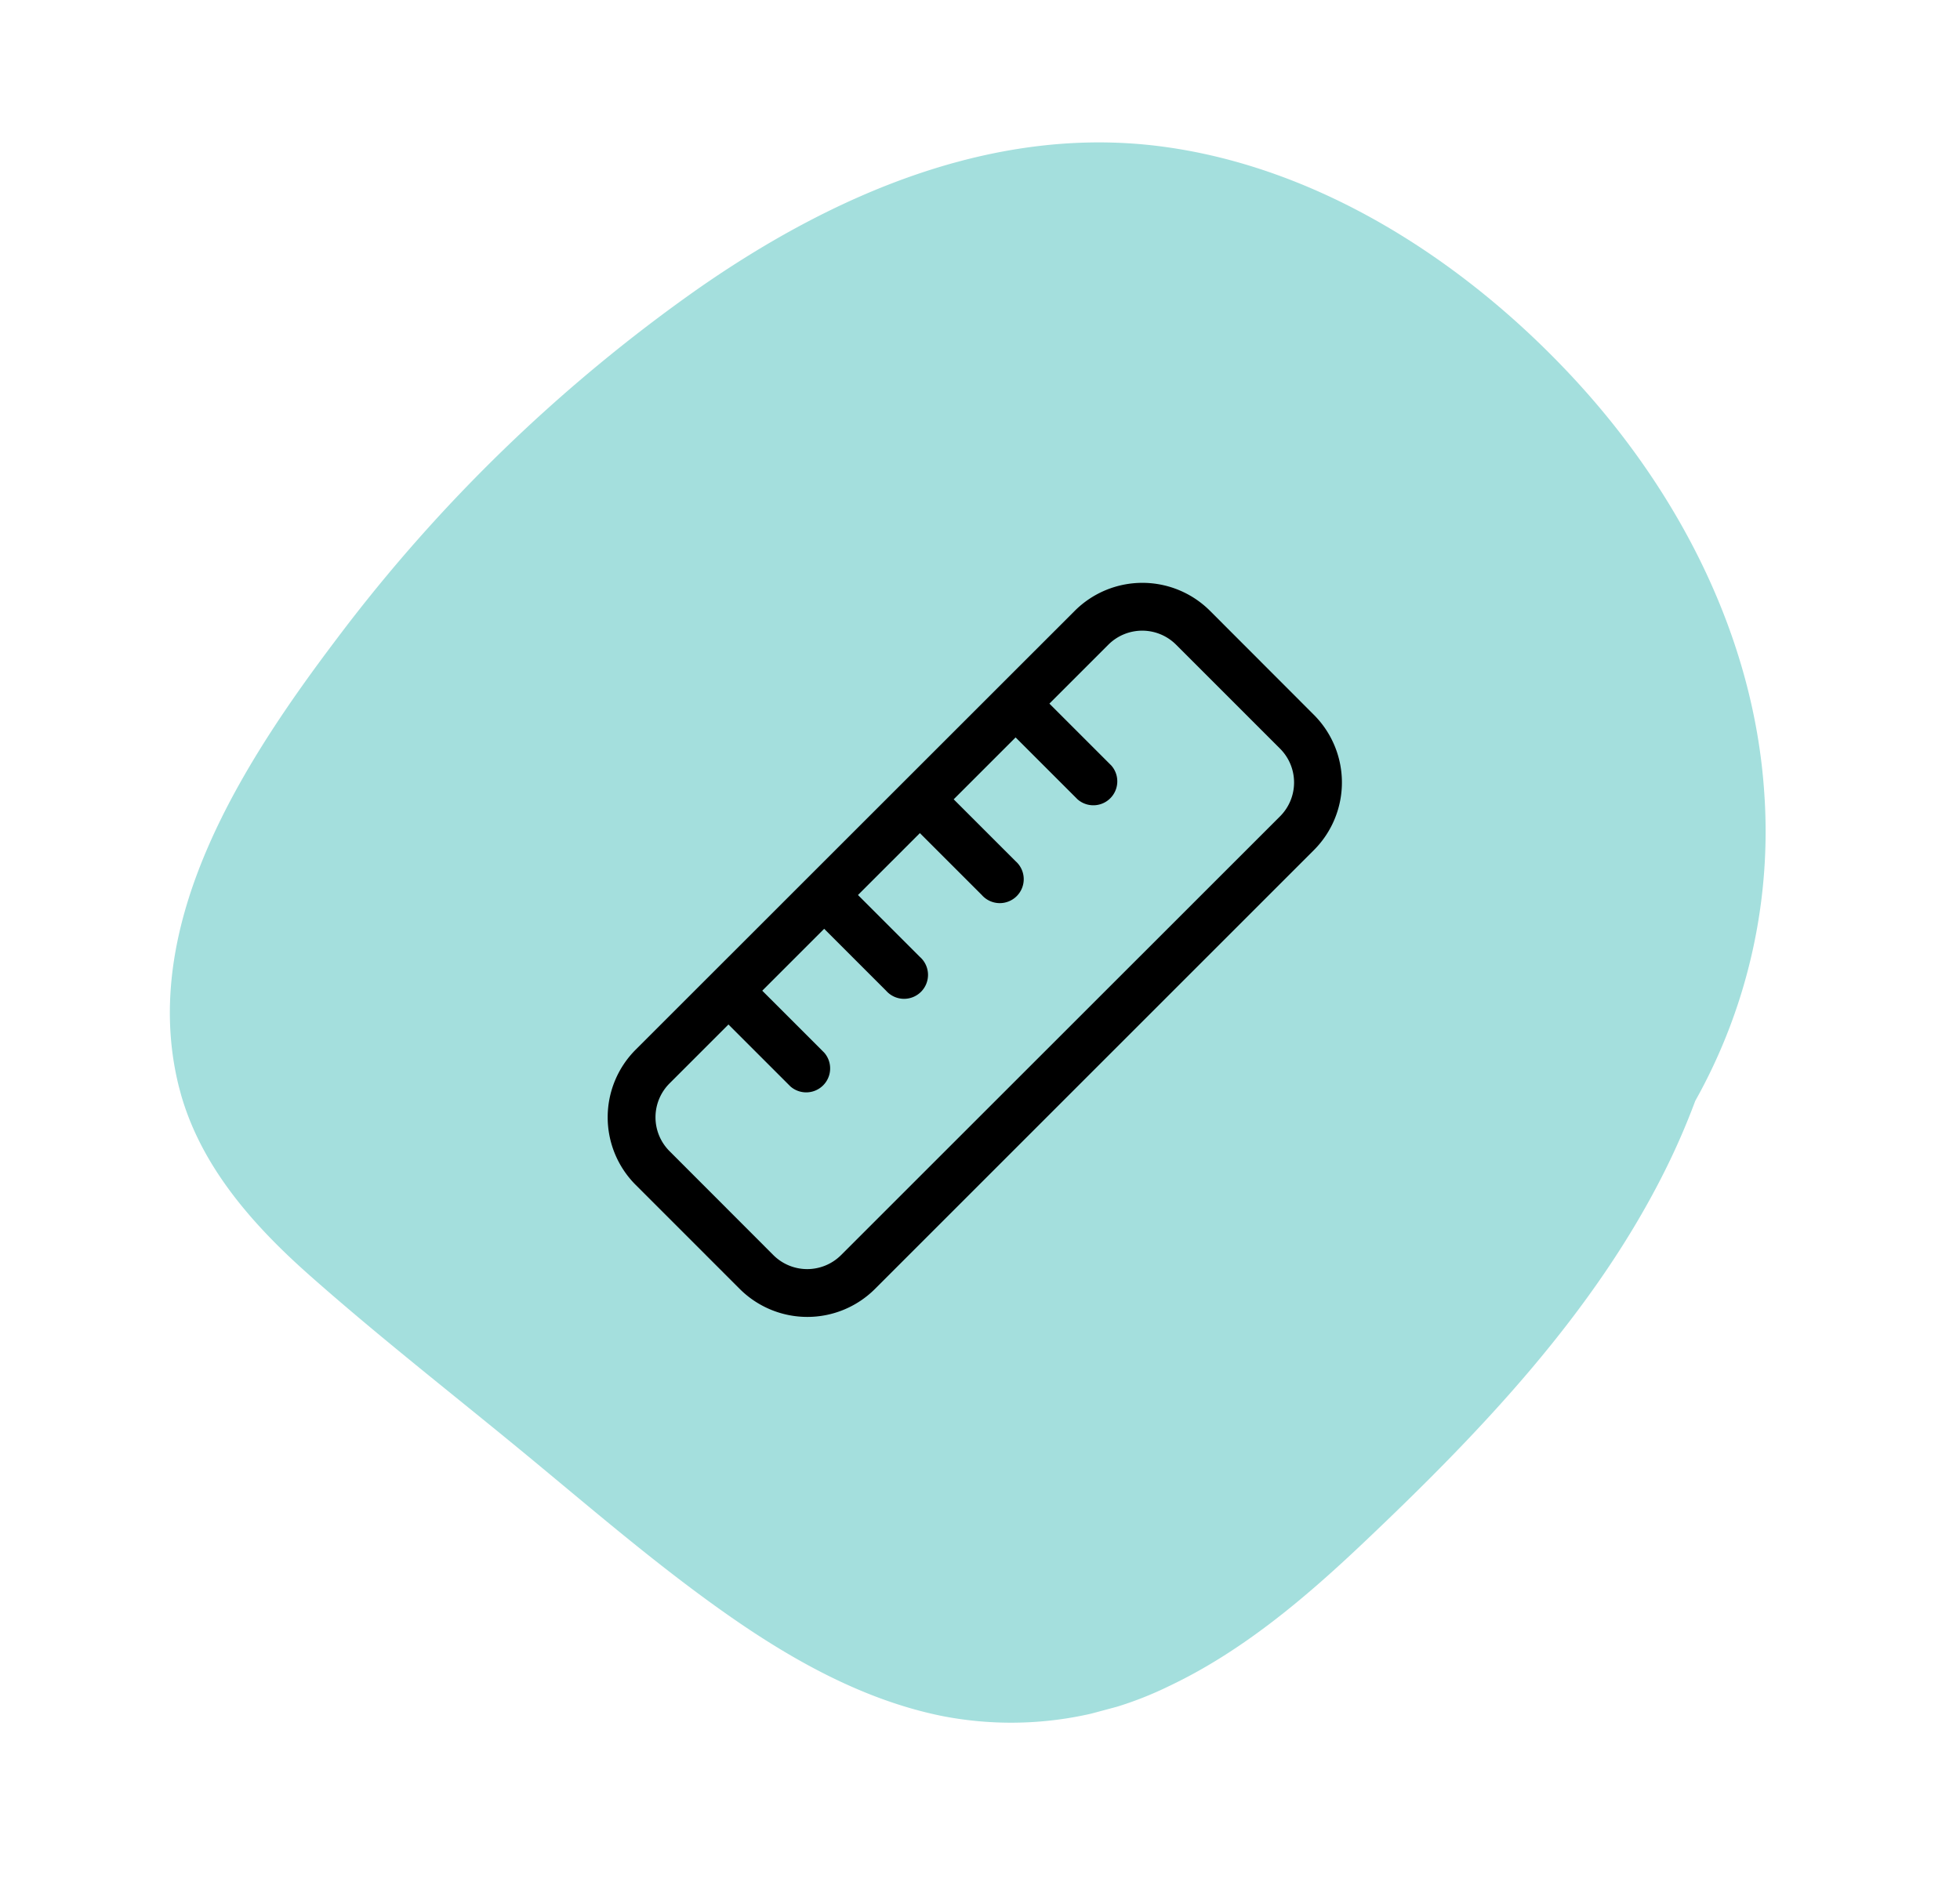
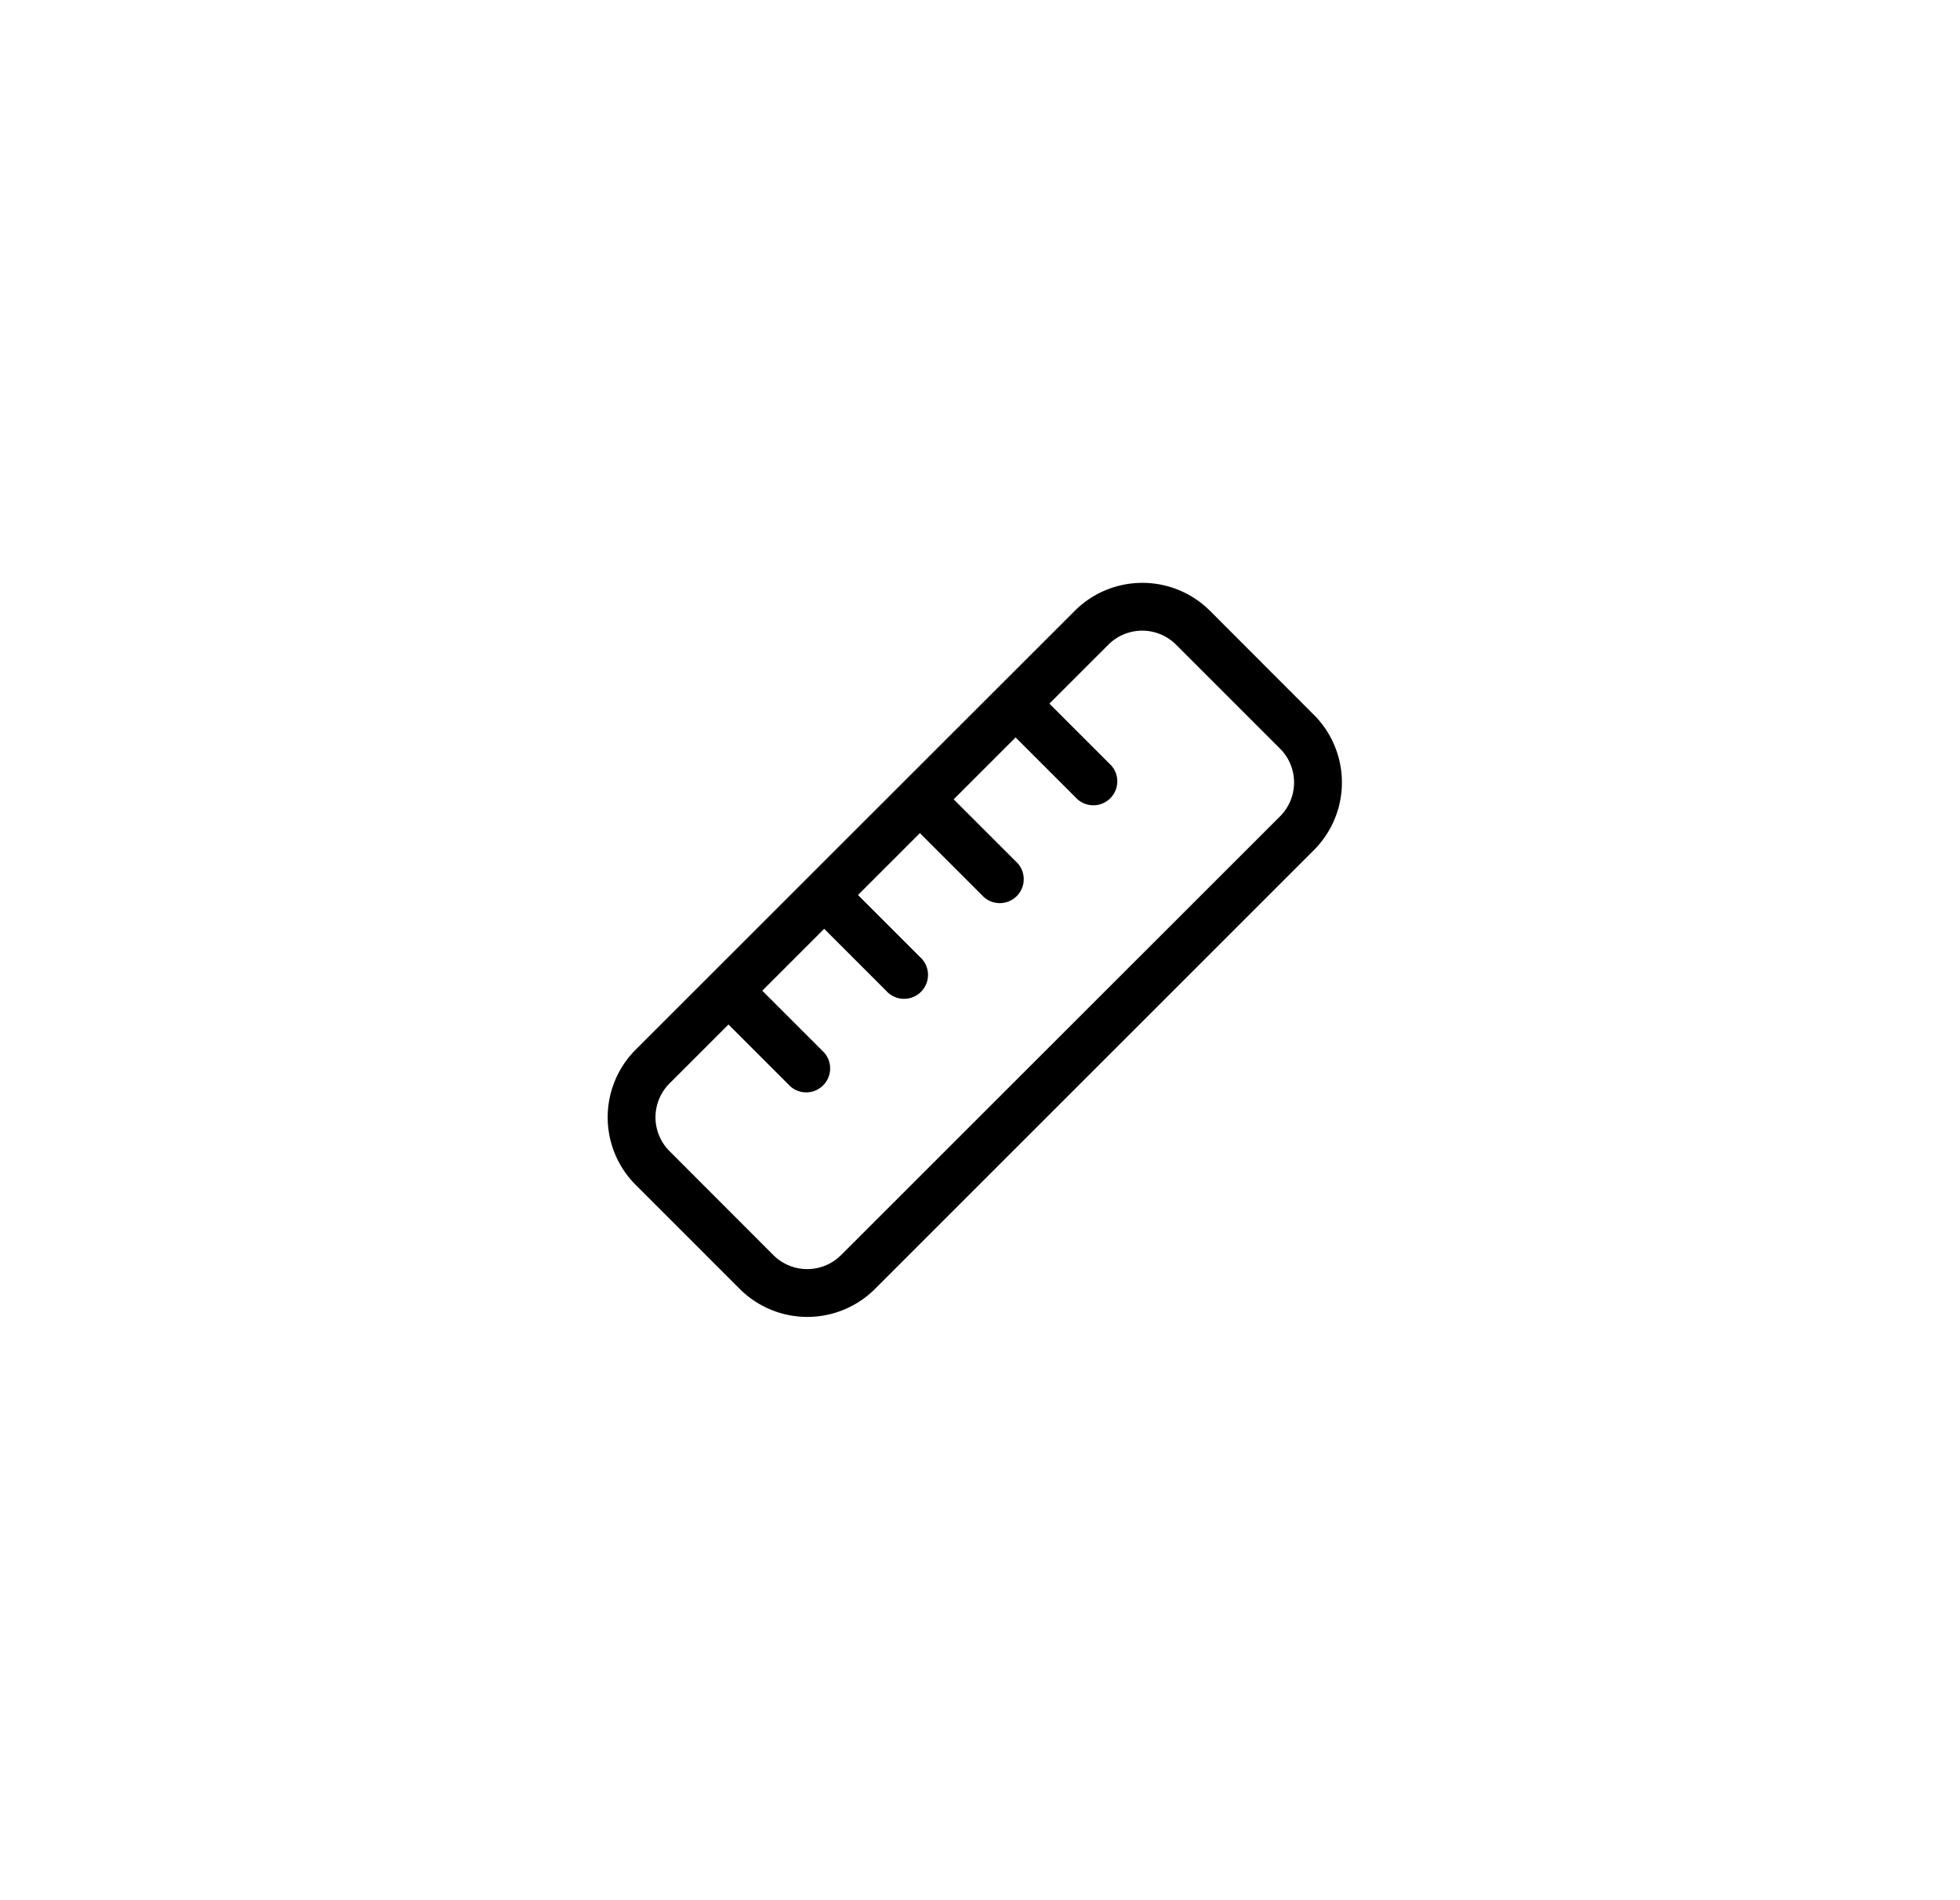
<svg xmlns="http://www.w3.org/2000/svg" width="180.058" height="174.562" viewBox="0 0 180.058 174.562">
  <defs>
    <clipPath id="clip-path">
-       <rect id="Rectangle_22" data-name="Rectangle 22" width="140.886" height="148.66" fill="#a4dfdd" />
-     </clipPath>
+       </clipPath>
  </defs>
  <g id="Group_1007" data-name="Group 1007" transform="translate(-480.654 -264.253)">
    <g id="Group_1003" data-name="Group 1003" transform="matrix(-0.259, -0.966, 0.966, -0.259, 517.118, 438.814)">
      <g id="Group_35" data-name="Group 35" clip-path="url(#clip-path)">
-         <path id="Path_679" data-name="Path 679" d="M57.485,7.112c-7.019,4.64-13.765,9.731-20.611,14.62-6.574,4.694-13.31,9.237-19.505,14.433C11.81,40.827,6.569,46.219,3.317,52.78A32.994,32.994,0,0,0,.6,73.629c1.34,7.307,4.584,14.156,8.1,20.643,7,12.922,14.921,26,26.074,35.783a65.7,65.7,0,0,0,5.233,4.142,50.61,50.61,0,0,0,25.815,13.475c13.957,2.736,28.481-.416,40.953-6.941,12.963-6.782,24.988-17.5,30.65-31.238,5.907-14.336,3.511-30.228-1.613-44.414a148,148,0,0,0-22.424-40.339C104.643,13.5,92.775.261,77.349,0,70.064-.119,63.421,3.189,57.485,7.112" transform="translate(0 0)" fill="#a4dfdd" />
-       </g>
+         </g>
    </g>
    <path id="ruler-light_1_" data-name="ruler-light (1)" d="M16.231,62.769a4.4,4.4,0,0,1,0-6.224l5.414-5.414,5.688,5.688a2.2,2.2,0,0,0,3.105-3.105L24.75,48.026l5.688-5.688,5.688,5.688a2.2,2.2,0,1,0,3.105-3.105l-5.688-5.688,5.688-5.688,5.688,5.688a2.2,2.2,0,1,0,3.105-3.105l-5.688-5.688,5.688-5.688,5.688,5.688a2.2,2.2,0,0,0,3.105-3.105l-5.688-5.688,5.414-5.414a4.4,4.4,0,0,1,6.224,0l9.549,9.549a4.4,4.4,0,0,1,0,6.224L31.991,72.318a4.4,4.4,0,0,1-6.224,0Zm6.444,12.655a8.79,8.79,0,0,0,12.435,0L75.424,35.11a8.79,8.79,0,0,0,0-12.435l-9.536-9.549a8.79,8.79,0,0,0-12.435,0L13.126,53.439a8.79,8.79,0,0,0,0,12.435Z" transform="translate(525.93 307.259)" />
  </g>
</svg>